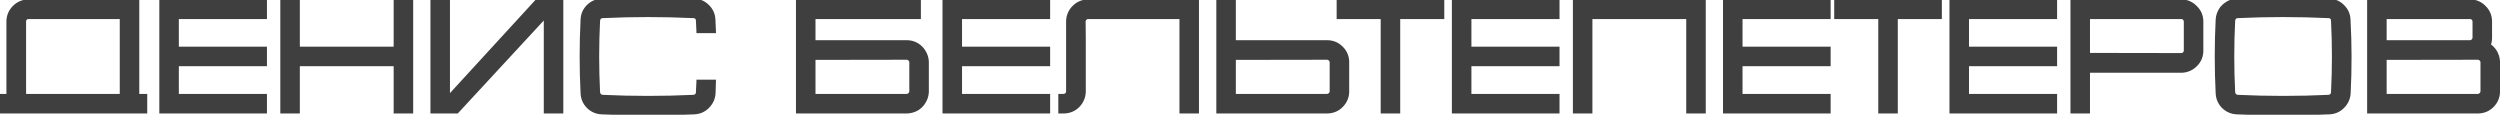
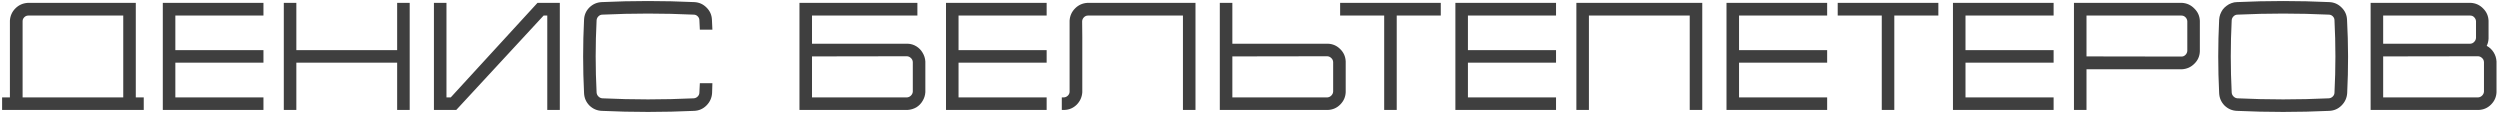
<svg xmlns="http://www.w3.org/2000/svg" width="523" height="24" viewBox="0 0 523 24" fill="none">
  <path d="M28.408 0.6V20.376H30.072V23H0.44V20.376H2.072V4.312C2.136 3.309 2.52 2.456 3.224 1.752C3.928 1.048 4.792 0.664 5.816 0.6H28.408ZM4.728 20.376H25.784V3.256H5.912C5.592 3.256 5.315 3.373 5.08 3.608C4.845 3.843 4.728 4.12 4.728 4.44V20.376ZM55.115 3.256H36.683V10.488H55.115V13.112H36.683V20.376H55.115V23H34.059V0.6H55.115V3.256ZM83.084 0.6H85.708V23H83.084V13.112H61.996V23H59.372V0.6H61.996V10.488H83.084V0.6ZM112.442 0.6H117.114V23H114.49V3.256H113.722L95.45 23H90.778V0.6H93.402V20.376H94.298L112.442 0.6ZM146.312 19.352C146.355 18.712 146.387 18.061 146.408 17.4H149.032C149.011 18.104 148.99 18.797 148.968 19.48C148.904 20.483 148.51 21.347 147.784 22.072C147.08 22.776 146.227 23.149 145.224 23.192C142.003 23.341 138.782 23.416 135.56 23.416C132.339 23.416 129.118 23.341 125.896 23.192C124.894 23.149 124.03 22.776 123.304 22.072C122.6 21.347 122.227 20.483 122.184 19.48C121.928 14.36 121.928 9.24 122.184 4.12C122.227 3.117 122.6 2.264 123.304 1.56C124.03 0.856 124.894 0.483 125.896 0.44C129.118 0.291 132.339 0.216 135.56 0.216C138.782 0.216 142.003 0.291 145.224 0.44C146.227 0.483 147.08 0.856 147.784 1.56C148.51 2.264 148.894 3.117 148.936 4.12C148.979 4.803 149.011 5.496 149.032 6.2H146.408C146.387 5.539 146.355 4.888 146.312 4.248C146.312 3.928 146.195 3.651 145.96 3.416C145.726 3.181 145.448 3.064 145.128 3.064C141.928 2.915 138.739 2.84 135.56 2.84C132.382 2.84 129.203 2.915 126.024 3.064C125.704 3.064 125.427 3.181 125.192 3.416C124.958 3.651 124.83 3.928 124.808 4.248C124.552 9.283 124.552 14.317 124.808 19.352C124.83 19.672 124.958 19.949 125.192 20.184C125.427 20.419 125.704 20.547 126.024 20.568C129.203 20.717 132.382 20.792 135.56 20.792C138.76 20.792 141.95 20.717 145.128 20.568C145.448 20.547 145.726 20.419 145.96 20.184C146.195 19.949 146.312 19.672 146.312 19.352ZM189.871 9.144C190.532 9.165 191.14 9.347 191.695 9.688C192.249 10.029 192.687 10.477 193.007 11.032C193.348 11.587 193.54 12.195 193.583 12.856V19.288C193.54 19.949 193.348 20.557 193.007 21.112C192.687 21.667 192.249 22.115 191.695 22.456C191.14 22.776 190.532 22.957 189.871 23H167.247V0.6H191.919V3.256H169.871V9.144H189.871ZM190.959 19.16V12.984C190.937 12.643 190.809 12.365 190.575 12.152C190.34 11.917 190.063 11.789 189.743 11.768L169.871 11.8V20.376H189.743C190.063 20.355 190.34 20.227 190.575 19.992C190.809 19.757 190.937 19.48 190.959 19.16ZM218.959 3.256H200.527V10.488H218.959V13.112H200.527V20.376H218.959V23H197.903V0.6H218.959V3.256ZM227.472 0.6H250.096V23H247.472V3.256H228.88H227.6C227.28 3.256 227.002 3.373 226.768 3.608C226.533 3.843 226.405 4.12 226.384 4.44L226.416 7.8V10.04V19.288C226.352 20.291 225.968 21.155 225.264 21.88C224.56 22.584 223.706 22.957 222.704 23H222.128V20.376H222.576C222.896 20.355 223.173 20.227 223.408 19.992C223.642 19.757 223.76 19.48 223.76 19.16V12.088V4.312C223.824 3.309 224.208 2.456 224.911 1.752C225.616 1.048 226.469 0.664 227.472 0.6ZM277.808 9.144C278.811 9.187 279.664 9.56 280.368 10.264C281.094 10.968 281.478 11.832 281.52 12.856V19.288C281.478 20.291 281.094 21.155 280.368 21.88C279.664 22.584 278.811 22.957 277.808 23H255.184V0.6H257.808V9.144H277.808ZM278.896 19.16V12.984C278.875 12.643 278.747 12.365 278.512 12.152C278.278 11.917 278 11.789 277.68 11.768L257.808 11.8V20.376H277.68C278 20.355 278.278 20.227 278.512 19.992C278.747 19.757 278.875 19.48 278.896 19.16ZM280.355 0.6H301.411V3.256H292.195V23H289.571V3.256H280.355V0.6ZM325.522 3.256H307.09V10.488H325.522V13.112H307.09V20.376H325.522V23H304.466V0.6H325.522V3.256ZM329.778 0.6H356.114V23H353.49V3.256H332.402V23H329.778V3.256V0.6ZM382.24 3.256H363.808V10.488H382.24V13.112H363.808V20.376H382.24V23H361.184V0.6H382.24V3.256ZM384.449 0.6H405.505V3.256H396.289V23H393.665V3.256H384.449V0.6ZM429.615 3.256H411.183V10.488H429.615V13.112H411.183V20.376H429.615V23H408.559V0.6H429.615V3.256ZM460.208 4.344V10.776C460.165 11.779 459.781 12.632 459.056 13.336C458.352 14.04 457.498 14.424 456.496 14.488H436.496V23H433.872V0.6H456.496C457.498 0.664 458.352 1.059 459.056 1.784C459.781 2.488 460.165 3.341 460.208 4.344ZM456.368 11.832C456.688 11.832 456.965 11.715 457.2 11.48C457.434 11.245 457.562 10.968 457.584 10.648V4.44C457.562 4.12 457.434 3.843 457.2 3.608C456.965 3.373 456.688 3.256 456.368 3.256H436.496V11.8L456.368 11.832ZM490.999 4.12C491.276 9.24 491.287 14.36 491.031 19.48C490.967 20.483 490.572 21.347 489.847 22.072C489.143 22.776 488.289 23.149 487.287 23.192C484.065 23.341 480.844 23.416 477.623 23.416C474.401 23.416 471.18 23.341 467.959 23.192C466.956 23.149 466.092 22.776 465.367 22.072C464.663 21.347 464.289 20.483 464.247 19.48C463.991 14.36 463.991 9.24 464.247 4.12C464.268 3.736 464.343 3.363 464.471 3C464.62 2.616 464.801 2.275 465.015 1.976C465.249 1.677 465.516 1.421 465.815 1.208C466.113 0.973 466.444 0.792 466.807 0.664C467.191 0.515 467.575 0.44 467.959 0.44C471.18 0.291 474.401 0.216 477.623 0.216C480.844 0.216 484.065 0.291 487.287 0.44C488.289 0.483 489.143 0.856 489.847 1.56C490.572 2.264 490.956 3.117 490.999 4.12ZM488.375 19.352C488.631 14.317 488.631 9.283 488.375 4.248C488.375 3.928 488.257 3.651 488.023 3.416C487.788 3.181 487.511 3.064 487.191 3.064C483.991 2.915 480.801 2.84 477.623 2.84C474.444 2.84 471.265 2.915 468.087 3.064C467.767 3.064 467.489 3.181 467.255 3.416C467.02 3.651 466.892 3.928 466.871 4.248C466.615 9.283 466.615 14.317 466.871 19.352C466.892 19.672 467.02 19.949 467.255 20.184C467.489 20.419 467.767 20.547 468.087 20.568C471.265 20.717 474.444 20.792 477.623 20.792C480.823 20.792 484.012 20.717 487.191 20.568C487.511 20.547 487.788 20.419 488.023 20.184C488.257 19.949 488.375 19.672 488.375 19.352ZM520.222 9.592C520.82 9.912 521.3 10.36 521.662 10.936C522.025 11.512 522.228 12.152 522.27 12.856V19.288C522.228 20.291 521.844 21.155 521.118 21.88C520.414 22.584 519.561 22.957 518.558 23H495.934V0.6H516.926C517.929 0.664 518.782 1.059 519.486 1.784C520.19 2.488 520.564 3.341 520.606 4.344V8.056C520.585 8.611 520.457 9.123 520.222 9.592ZM498.558 3.256V9.144H516.798C517.118 9.123 517.385 8.995 517.598 8.76C517.833 8.525 517.961 8.248 517.982 7.928V4.44C517.961 4.12 517.833 3.843 517.598 3.608C517.385 3.373 517.108 3.256 516.766 3.256H498.558ZM519.646 19.16V12.984C519.625 12.643 519.497 12.365 519.262 12.152C519.028 11.917 518.75 11.789 518.43 11.768L498.558 11.8V20.376H518.43C518.75 20.355 519.028 20.227 519.262 19.992C519.497 19.757 519.625 19.48 519.646 19.16Z" fill="#3F3F3F" />
-   <path d="M28.408 0.6H29.138V-0.13H28.408V0.6ZM28.408 20.376H27.678V21.106H28.408V20.376ZM30.072 20.376H30.802V19.646H30.072V20.376ZM30.072 23V23.73H30.802V23H30.072ZM0.44 23H-0.29V23.73H0.44V23ZM0.44 20.376V19.646H-0.29V20.376H0.44ZM2.072 20.376V21.106H2.802V20.376H2.072ZM2.072 4.312L1.343 4.265L1.342 4.289V4.312H2.072ZM3.224 1.752L2.708 1.236L2.708 1.236L3.224 1.752ZM5.816 0.6V-0.13H5.793L5.77 -0.129L5.816 0.6ZM4.728 20.376H3.998V21.106H4.728V20.376ZM25.784 20.376V21.106H26.514V20.376H25.784ZM25.784 3.256H26.514V2.526H25.784V3.256ZM5.08 3.608L5.596 4.124L5.596 4.124L5.08 3.608ZM27.678 0.6V20.376H29.138V0.6H27.678ZM28.408 21.106H30.072V19.646H28.408V21.106ZM29.342 20.376V23H30.802V20.376H29.342ZM30.072 22.27H0.44V23.73H30.072V22.27ZM1.17 23V20.376H-0.29V23H1.17ZM0.44 21.106H2.072V19.646H0.44V21.106ZM2.802 20.376V4.312H1.342V20.376H2.802ZM2.801 4.359C2.854 3.531 3.163 2.846 3.74 2.268L2.708 1.236C1.877 2.066 1.418 3.087 1.343 4.265L2.801 4.359ZM3.74 2.268C4.314 1.694 5.009 1.382 5.862 1.329L5.77 -0.129C4.575 -0.054 3.542 0.402 2.708 1.236L3.74 2.268ZM5.816 1.33H28.408V-0.13H5.816V1.33ZM4.728 21.106H25.784V19.646H4.728V21.106ZM26.514 20.376V3.256H25.054V20.376H26.514ZM25.784 2.526H5.912V3.986H25.784V2.526ZM5.912 2.526C5.39 2.526 4.93 2.726 4.564 3.092L5.596 4.124C5.7 4.021 5.794 3.986 5.912 3.986V2.526ZM4.564 3.092C4.198 3.458 3.998 3.918 3.998 4.44H5.458C5.458 4.322 5.493 4.228 5.596 4.124L4.564 3.092ZM3.998 4.44V20.376H5.458V4.44H3.998ZM55.115 3.256V3.986H55.846V3.256H55.115ZM36.683 3.256V2.526H35.953V3.256H36.683ZM36.683 10.488H35.953V11.218H36.683V10.488ZM55.115 10.488H55.846V9.758H55.115V10.488ZM55.115 13.112V13.842H55.846V13.112H55.115ZM36.683 13.112V12.382H35.953V13.112H36.683ZM36.683 20.376H35.953V21.106H36.683V20.376ZM55.115 20.376H55.846V19.646H55.115V20.376ZM55.115 23V23.73H55.846V23H55.115ZM34.059 23H33.329V23.73H34.059V23ZM34.059 0.6V-0.13H33.329V0.6H34.059ZM55.115 0.6H55.846V-0.13H55.115V0.6ZM55.115 2.526H36.683V3.986H55.115V2.526ZM35.953 3.256V10.488H37.414V3.256H35.953ZM36.683 11.218H55.115V9.758H36.683V11.218ZM54.385 10.488V13.112H55.846V10.488H54.385ZM55.115 12.382H36.683V13.842H55.115V12.382ZM35.953 13.112V20.376H37.414V13.112H35.953ZM36.683 21.106H55.115V19.646H36.683V21.106ZM54.385 20.376V23H55.846V20.376H54.385ZM55.115 22.27H34.059V23.73H55.115V22.27ZM34.79 23V0.6H33.329V23H34.79ZM34.059 1.33H55.115V-0.13H34.059V1.33ZM54.385 0.6V3.256H55.846V0.6H54.385ZM83.084 0.6V-0.13H82.353V0.6H83.084ZM85.708 0.6H86.438V-0.13H85.708V0.6ZM85.708 23V23.73H86.438V23H85.708ZM83.084 23H82.353V23.73H83.084V23ZM83.084 13.112H83.814V12.382H83.084V13.112ZM61.996 13.112V12.382H61.265V13.112H61.996ZM61.996 23V23.73H62.726V23H61.996ZM59.372 23H58.641V23.73H59.372V23ZM59.372 0.6V-0.13H58.641V0.6H59.372ZM61.996 0.6H62.726V-0.13H61.996V0.6ZM61.996 10.488H61.265V11.218H61.996V10.488ZM83.084 10.488V11.218H83.814V10.488H83.084ZM83.084 1.33H85.708V-0.13H83.084V1.33ZM84.977 0.6V23H86.438V0.6H84.977ZM85.708 22.27H83.084V23.73H85.708V22.27ZM83.814 23V13.112H82.353V23H83.814ZM83.084 12.382H61.996V13.842H83.084V12.382ZM61.265 13.112V23H62.726V13.112H61.265ZM61.996 22.27H59.372V23.73H61.996V22.27ZM60.102 23V0.6H58.641V23H60.102ZM59.372 1.33H61.996V-0.13H59.372V1.33ZM61.265 0.6V10.488H62.726V0.6H61.265ZM61.996 11.218H83.084V9.758H61.996V11.218ZM83.814 10.488V0.6H82.353V10.488H83.814ZM112.442 0.6V-0.13H112.121L111.904 0.106L112.442 0.6ZM117.114 0.6H117.844V-0.13H117.114V0.6ZM117.114 23V23.73H117.844V23H117.114ZM114.49 23H113.76V23.73H114.49V23ZM114.49 3.256H115.22V2.526H114.49V3.256ZM113.722 3.256V2.526H113.403L113.186 2.76L113.722 3.256ZM95.45 23V23.73H95.769L95.986 23.496L95.45 23ZM90.778 23H90.048V23.73H90.778V23ZM90.778 0.6V-0.13H90.048V0.6H90.778ZM93.402 0.6H94.132V-0.13H93.402V0.6ZM93.402 20.376H92.672V21.106H93.402V20.376ZM94.298 20.376V21.106H94.619L94.836 20.87L94.298 20.376ZM112.442 1.33H117.114V-0.13H112.442V1.33ZM116.384 0.6V23H117.844V0.6H116.384ZM117.114 22.27H114.49V23.73H117.114V22.27ZM115.22 23V3.256H113.76V23H115.22ZM114.49 2.526H113.722V3.986H114.49V2.526ZM113.186 2.76L94.914 22.504L95.986 23.496L114.258 3.752L113.186 2.76ZM95.45 22.27H90.778V23.73H95.45V22.27ZM91.508 23V0.6H90.048V23H91.508ZM90.778 1.33H93.402V-0.13H90.778V1.33ZM92.672 0.6V20.376H94.132V0.6H92.672ZM93.402 21.106H94.298V19.646H93.402V21.106ZM94.836 20.87L112.98 1.094L111.904 0.106L93.76 19.882L94.836 20.87ZM146.312 19.352L145.584 19.303L145.582 19.328V19.352H146.312ZM146.408 17.4V16.67H145.701L145.678 17.377L146.408 17.4ZM149.032 17.4L149.762 17.422L149.785 16.67H149.032V17.4ZM148.968 19.48L149.697 19.526L149.698 19.515L149.698 19.503L148.968 19.48ZM147.784 22.072L148.301 22.588L148.301 22.588L147.784 22.072ZM145.224 23.192L145.193 22.462L145.19 22.462L145.224 23.192ZM125.896 23.192L125.93 22.462L125.927 22.462L125.896 23.192ZM123.304 22.072L122.78 22.581L122.788 22.588L122.796 22.596L123.304 22.072ZM122.184 19.48L122.914 19.449L122.914 19.444L122.184 19.48ZM122.184 4.12L122.914 4.156L122.914 4.151L122.184 4.12ZM123.304 1.56L122.796 1.036L122.788 1.044L123.304 1.56ZM125.896 0.44L125.927 1.17L125.93 1.17L125.896 0.44ZM145.224 0.44L145.19 1.17L145.193 1.17L145.224 0.44ZM147.784 1.56L147.268 2.076L147.276 2.084L147.784 1.56ZM148.936 4.12L148.207 4.151L148.207 4.158L148.207 4.166L148.936 4.12ZM149.032 6.2V6.93H149.785L149.762 6.178L149.032 6.2ZM146.408 6.2L145.678 6.224L145.701 6.93H146.408V6.2ZM146.312 4.248H145.582V4.272L145.584 4.297L146.312 4.248ZM145.128 3.064L145.094 3.794L145.111 3.794H145.128V3.064ZM126.024 3.064V3.794H126.041L126.059 3.794L126.024 3.064ZM125.192 3.416L124.676 2.9L124.676 2.9L125.192 3.416ZM124.808 4.248L124.079 4.199L124.079 4.211L124.808 4.248ZM124.808 19.352L124.079 19.389L124.08 19.401L124.808 19.352ZM126.024 20.568L125.976 21.297L125.983 21.297L125.99 21.298L126.024 20.568ZM145.128 20.568L145.163 21.298L145.17 21.297L145.177 21.297L145.128 20.568ZM145.96 20.184L145.444 19.668L145.444 19.668L145.96 20.184ZM147.041 19.401C147.084 18.752 147.117 18.093 147.138 17.424L145.678 17.377C145.657 18.03 145.626 18.672 145.584 19.303L147.041 19.401ZM146.408 18.13H149.032V16.67H146.408V18.13ZM148.302 17.378C148.281 18.082 148.26 18.775 148.238 19.457L149.698 19.503C149.72 18.82 149.741 18.126 149.762 17.422L148.302 17.378ZM148.239 19.433C148.187 20.255 147.87 20.953 147.268 21.556L148.301 22.588C149.149 21.74 149.622 20.71 149.697 19.526L148.239 19.433ZM147.268 21.556C146.694 22.129 146.015 22.427 145.193 22.462L145.255 23.922C146.439 23.871 147.466 23.423 148.301 22.588L147.268 21.556ZM145.19 22.462C141.98 22.611 138.77 22.686 135.56 22.686V24.146C138.793 24.146 142.025 24.071 145.258 23.922L145.19 22.462ZM135.56 22.686C132.35 22.686 129.14 22.611 125.93 22.462L125.862 23.922C129.095 24.071 132.328 24.146 135.56 24.146V22.686ZM125.927 22.462C125.105 22.427 124.411 22.128 123.813 21.548L122.796 22.596C123.648 23.424 124.682 23.871 125.865 23.922L125.927 22.462ZM123.828 21.563C123.248 20.966 122.949 20.271 122.914 19.449L121.455 19.511C121.505 20.694 121.952 21.728 122.78 22.581L123.828 21.563ZM122.914 19.444C122.659 14.348 122.659 9.252 122.914 4.156L121.455 4.084C121.198 9.228 121.198 14.372 121.455 19.517L122.914 19.444ZM122.914 4.151C122.949 3.33 123.247 2.65 123.821 2.076L122.788 1.044C121.953 1.878 121.505 2.905 121.455 4.089L122.914 4.151ZM123.813 2.084C124.411 1.504 125.105 1.205 125.927 1.17L125.865 -0.29C124.682 -0.239 123.648 0.208 122.796 1.036L123.813 2.084ZM125.93 1.17C129.14 1.021 132.35 0.946 135.56 0.946V-0.514C132.328 -0.514 129.095 -0.439 125.862 -0.29L125.93 1.17ZM135.56 0.946C138.77 0.946 141.98 1.021 145.19 1.17L145.258 -0.29C142.025 -0.439 138.793 -0.514 135.56 -0.514V0.946ZM145.193 1.17C146.015 1.205 146.694 1.503 147.268 2.076L148.301 1.044C147.466 0.209 146.439 -0.239 145.255 -0.29L145.193 1.17ZM147.276 2.084C147.868 2.659 148.172 3.336 148.207 4.151L149.666 4.089C149.615 2.898 149.151 1.869 148.293 1.036L147.276 2.084ZM148.207 4.166C148.249 4.84 148.281 5.526 148.302 6.222L149.762 6.178C149.741 5.466 149.708 4.765 149.665 4.074L148.207 4.166ZM149.032 5.47H146.408V6.93H149.032V5.47ZM147.138 6.176C147.117 5.507 147.084 4.848 147.041 4.199L145.584 4.297C145.626 4.928 145.657 5.57 145.678 6.224L147.138 6.176ZM147.043 4.248C147.043 3.726 146.843 3.266 146.477 2.9L145.444 3.932C145.547 4.036 145.582 4.13 145.582 4.248H147.043ZM146.477 2.9C146.111 2.534 145.65 2.334 145.128 2.334V3.794C145.247 3.794 145.34 3.829 145.444 3.932L146.477 2.9ZM145.162 2.334C141.951 2.185 138.75 2.11 135.56 2.11V3.57C138.727 3.57 141.905 3.645 145.094 3.794L145.162 2.334ZM135.56 2.11C132.37 2.11 129.18 2.185 125.99 2.334L126.059 3.794C129.226 3.645 132.393 3.57 135.56 3.57V2.11ZM126.024 2.334C125.503 2.334 125.042 2.534 124.676 2.9L125.709 3.932C125.812 3.829 125.906 3.794 126.024 3.794V2.334ZM124.676 2.9C124.321 3.255 124.113 3.696 124.08 4.199L125.537 4.297C125.546 4.16 125.594 4.047 125.709 3.932L124.676 2.9ZM124.079 4.211C123.822 9.27 123.822 14.33 124.079 19.389L125.538 19.315C125.283 14.305 125.283 9.295 125.538 4.285L124.079 4.211ZM124.08 19.401C124.113 19.904 124.321 20.346 124.676 20.7L125.709 19.668C125.594 19.553 125.546 19.44 125.537 19.303L124.08 19.401ZM124.676 20.7C125.031 21.055 125.473 21.263 125.976 21.297L126.073 19.839C125.936 19.83 125.823 19.782 125.709 19.668L124.676 20.7ZM125.99 21.298C129.18 21.447 132.37 21.522 135.56 21.522V20.062C132.393 20.062 129.226 19.987 126.059 19.838L125.99 21.298ZM135.56 21.522C138.772 21.522 141.972 21.447 145.163 21.298L145.094 19.838C141.927 19.987 138.749 20.062 135.56 20.062V21.522ZM145.177 21.297C145.68 21.263 146.122 21.055 146.477 20.7L145.444 19.668C145.329 19.782 145.217 19.83 145.08 19.839L145.177 21.297ZM146.477 20.7C146.843 20.334 147.043 19.874 147.043 19.352H145.582C145.582 19.47 145.547 19.564 145.444 19.668L146.477 20.7ZM189.871 9.144L189.894 8.414L189.883 8.414H189.871V9.144ZM191.695 9.688L192.078 9.066L192.078 9.066L191.695 9.688ZM193.007 11.032L192.374 11.397L192.379 11.406L192.385 11.415L193.007 11.032ZM193.583 12.856H194.313V12.832L194.312 12.809L193.583 12.856ZM193.583 19.288L194.312 19.335L194.313 19.311V19.288H193.583ZM193.007 21.112L192.385 20.729L192.379 20.738L192.374 20.747L193.007 21.112ZM191.695 22.456L192.06 23.089L192.069 23.084L192.078 23.078L191.695 22.456ZM189.871 23V23.73H189.894L189.918 23.729L189.871 23ZM167.247 23H166.516V23.73H167.247V23ZM167.247 0.6V-0.13H166.516V0.6H167.247ZM191.919 0.6H192.649V-0.13H191.919V0.6ZM191.919 3.256V3.986H192.649V3.256H191.919ZM169.871 3.256V2.526H169.14V3.256H169.871ZM169.871 9.144H169.14V9.874H169.871V9.144ZM190.959 19.16L191.688 19.209L191.689 19.184V19.16H190.959ZM190.959 12.984H191.689V12.961L191.688 12.938L190.959 12.984ZM190.575 12.152L190.058 12.668L190.071 12.681L190.083 12.692L190.575 12.152ZM189.743 11.768L189.791 11.039L189.766 11.038L189.742 11.038L189.743 11.768ZM169.871 11.8L169.87 11.07L169.14 11.071V11.8H169.871ZM169.871 20.376H169.14V21.106H169.871V20.376ZM189.743 20.376V21.106H189.767L189.791 21.105L189.743 20.376ZM190.575 19.992L190.058 19.476L190.058 19.476L190.575 19.992ZM189.847 9.874C190.384 9.891 190.867 10.036 191.312 10.31L192.078 9.066C191.413 8.657 190.681 8.439 189.894 8.414L189.847 9.874ZM191.312 10.31C191.765 10.589 192.116 10.949 192.374 11.397L193.639 10.667C193.258 10.005 192.734 9.47 192.078 9.066L191.312 10.31ZM192.385 11.415C192.662 11.866 192.819 12.358 192.854 12.903L194.312 12.809C194.261 12.031 194.034 11.307 193.629 10.649L192.385 11.415ZM192.852 12.856V19.288H194.313V12.856H192.852ZM192.854 19.241C192.819 19.785 192.662 20.278 192.385 20.729L193.629 21.495C194.034 20.837 194.261 20.113 194.312 19.335L192.854 19.241ZM192.374 20.747C192.116 21.195 191.765 21.555 191.312 21.834L192.078 23.078C192.734 22.674 193.258 22.139 193.639 21.477L192.374 20.747ZM191.33 21.823C190.876 22.085 190.377 22.235 189.824 22.271L189.918 23.729C190.687 23.679 191.404 23.467 192.06 23.089L191.33 21.823ZM189.871 22.27H167.247V23.73H189.871V22.27ZM167.977 23V0.6H166.516V23H167.977ZM167.247 1.33H191.919V-0.13H167.247V1.33ZM191.188 0.6V3.256H192.649V0.6H191.188ZM191.919 2.526H169.871V3.986H191.919V2.526ZM169.14 3.256V9.144H170.601V3.256H169.14ZM169.871 9.874H189.871V8.414H169.871V9.874ZM191.689 19.16V12.984H190.228V19.16H191.689ZM191.688 12.938C191.656 12.424 191.453 11.963 191.066 11.612L190.083 12.692C190.166 12.767 190.219 12.861 190.23 13.03L191.688 12.938ZM191.091 11.636C190.736 11.281 190.294 11.073 189.791 11.039L189.694 12.497C189.831 12.506 189.944 12.554 190.058 12.668L191.091 11.636ZM189.742 11.038L169.87 11.07L169.872 12.53L189.744 12.498L189.742 11.038ZM169.14 11.8V20.376H170.601V11.8H169.14ZM169.871 21.106H189.743V19.646H169.871V21.106ZM189.791 21.105C190.294 21.071 190.736 20.863 191.091 20.508L190.058 19.476C189.944 19.59 189.831 19.638 189.694 19.647L189.791 21.105ZM191.091 20.508C191.446 20.154 191.654 19.712 191.688 19.209L190.23 19.111C190.221 19.248 190.173 19.361 190.058 19.476L191.091 20.508ZM218.959 3.256V3.986H219.689V3.256H218.959ZM200.527 3.256V2.526H199.797V3.256H200.527ZM200.527 10.488H199.797V11.218H200.527V10.488ZM218.959 10.488H219.689V9.758H218.959V10.488ZM218.959 13.112V13.842H219.689V13.112H218.959ZM200.527 13.112V12.382H199.797V13.112H200.527ZM200.527 20.376H199.797V21.106H200.527V20.376ZM218.959 20.376H219.689V19.646H218.959V20.376ZM218.959 23V23.73H219.689V23H218.959ZM197.903 23H197.173V23.73H197.903V23ZM197.903 0.6V-0.13H197.173V0.6H197.903ZM218.959 0.6H219.689V-0.13H218.959V0.6ZM218.959 2.526H200.527V3.986H218.959V2.526ZM199.797 3.256V10.488H201.257V3.256H199.797ZM200.527 11.218H218.959V9.758H200.527V11.218ZM218.229 10.488V13.112H219.689V10.488H218.229ZM218.959 12.382H200.527V13.842H218.959V12.382ZM199.797 13.112V20.376H201.257V13.112H199.797ZM200.527 21.106H218.959V19.646H200.527V21.106ZM218.229 20.376V23H219.689V20.376H218.229ZM218.959 22.27H197.903V23.73H218.959V22.27ZM198.633 23V0.6H197.173V23H198.633ZM197.903 1.33H218.959V-0.13H197.903V1.33ZM218.229 0.6V3.256H219.689V0.6H218.229ZM227.472 0.6V-0.13H227.448L227.425 -0.129L227.472 0.6ZM250.096 0.6H250.826V-0.13H250.096V0.6ZM250.096 23V23.73H250.826V23H250.096ZM247.472 23H246.741V23.73H247.472V23ZM247.472 3.256H248.202V2.526H247.472V3.256ZM226.768 3.608L227.284 4.124L227.284 4.124L226.768 3.608ZM226.384 4.44L225.655 4.391L225.653 4.419L225.653 4.447L226.384 4.44ZM226.416 7.8L227.146 7.8L227.146 7.793L226.416 7.8ZM226.416 19.288L227.144 19.334L227.146 19.311V19.288H226.416ZM225.264 21.88L225.78 22.396L225.788 22.389L225.264 21.88ZM222.704 23V23.73H222.719L222.735 23.73L222.704 23ZM222.128 23H221.397V23.73H222.128V23ZM222.128 20.376V19.646H221.397V20.376H222.128ZM222.576 20.376V21.106H222.6L222.624 21.105L222.576 20.376ZM223.76 4.312L223.031 4.265L223.029 4.289V4.312H223.76ZM224.911 1.752L224.395 1.236L224.395 1.236L224.911 1.752ZM227.472 1.33H250.096V-0.13H227.472V1.33ZM249.365 0.6V23H250.826V0.6H249.365ZM250.096 22.27H247.472V23.73H250.096V22.27ZM248.202 23V3.256H246.741V23H248.202ZM247.472 2.526H228.88V3.986H247.472V2.526ZM228.88 2.526H227.6V3.986H228.88V2.526ZM227.6 2.526C227.078 2.526 226.617 2.726 226.251 3.092L227.284 4.124C227.387 4.021 227.481 3.986 227.6 3.986V2.526ZM226.251 3.092C225.896 3.447 225.688 3.888 225.655 4.391L227.112 4.489C227.121 4.352 227.17 4.239 227.284 4.124L226.251 3.092ZM225.653 4.447L225.685 7.807L227.146 7.793L227.114 4.433L225.653 4.447ZM225.685 7.8V10.04H227.146V7.8H225.685ZM225.685 10.04V19.288H227.146V10.04H225.685ZM225.687 19.241C225.634 20.07 225.323 20.77 224.739 21.371L225.788 22.389C226.612 21.539 227.069 20.512 227.144 19.334L225.687 19.241ZM224.747 21.364C224.174 21.937 223.494 22.235 222.672 22.27L222.735 23.73C223.918 23.679 224.945 23.231 225.78 22.396L224.747 21.364ZM222.704 22.27H222.128V23.73H222.704V22.27ZM222.858 23V20.376H221.397V23H222.858ZM222.128 21.106H222.576V19.646H222.128V21.106ZM222.624 21.105C223.127 21.071 223.569 20.863 223.924 20.508L222.891 19.476C222.777 19.59 222.664 19.638 222.527 19.647L222.624 21.105ZM223.924 20.508C224.29 20.142 224.49 19.682 224.49 19.16H223.029C223.029 19.278 222.994 19.372 222.891 19.476L223.924 20.508ZM224.49 19.16V12.088H223.029V19.16H224.49ZM224.49 12.088V4.312H223.029V12.088H224.49ZM224.488 4.359C224.541 3.531 224.851 2.846 225.428 2.268L224.395 1.236C223.564 2.066 223.106 3.087 223.031 4.265L224.488 4.359ZM225.428 2.268C226.005 1.691 226.691 1.382 227.518 1.329L227.425 -0.129C226.247 -0.054 225.226 0.405 224.395 1.236L225.428 2.268ZM277.808 9.144L277.839 8.414L277.824 8.414H277.808V9.144ZM280.368 10.264L279.852 10.78L279.86 10.788L280.368 10.264ZM281.52 12.856H282.251V12.841L282.25 12.826L281.52 12.856ZM281.52 19.288L282.25 19.319L282.251 19.303V19.288H281.52ZM280.368 21.88L280.885 22.396L280.885 22.396L280.368 21.88ZM277.808 23V23.73H277.824L277.839 23.73L277.808 23ZM255.184 23H254.454V23.73H255.184V23ZM255.184 0.6V-0.13H254.454V0.6H255.184ZM257.808 0.6H258.539V-0.13H257.808V0.6ZM257.808 9.144H257.078V9.874H257.808V9.144ZM278.896 19.16L279.625 19.209L279.627 19.184V19.16H278.896ZM278.896 12.984H279.627V12.961L279.625 12.938L278.896 12.984ZM278.512 12.152L277.996 12.668L278.008 12.681L278.021 12.692L278.512 12.152ZM277.68 11.768L277.729 11.039L277.704 11.038L277.679 11.038L277.68 11.768ZM257.808 11.8L257.807 11.07L257.078 11.071V11.8H257.808ZM257.808 20.376H257.078V21.106H257.808V20.376ZM277.68 20.376V21.106H277.705L277.729 21.105L277.68 20.376ZM278.512 19.992L277.996 19.476L277.996 19.476L278.512 19.992ZM277.777 9.874C278.599 9.909 279.278 10.207 279.852 10.78L280.885 9.748C280.05 8.913 279.023 8.465 277.839 8.414L277.777 9.874ZM279.86 10.788C280.449 11.36 280.756 12.046 280.791 12.886L282.25 12.826C282.2 11.618 281.738 10.576 280.877 9.74L279.86 10.788ZM280.79 12.856V19.288H282.251V12.856H280.79ZM280.791 19.257C280.756 20.072 280.451 20.764 279.852 21.364L280.885 22.396C281.736 21.545 282.199 20.509 282.25 19.319L280.791 19.257ZM279.852 21.364C279.278 21.937 278.599 22.235 277.777 22.27L277.839 23.73C279.023 23.679 280.05 23.231 280.885 22.396L279.852 21.364ZM277.808 22.27H255.184V23.73H277.808V22.27ZM255.915 23V0.6H254.454V23H255.915ZM255.184 1.33H257.808V-0.13H255.184V1.33ZM257.078 0.6V9.144H258.539V0.6H257.078ZM257.808 9.874H277.808V8.414H257.808V9.874ZM279.627 19.16V12.984H278.166V19.16H279.627ZM279.625 12.938C279.593 12.424 279.39 11.963 279.004 11.612L278.021 12.692C278.103 12.767 278.157 12.861 278.167 13.03L279.625 12.938ZM279.029 11.636C278.674 11.281 278.232 11.073 277.729 11.039L277.632 12.497C277.769 12.506 277.881 12.554 277.996 12.668L279.029 11.636ZM277.679 11.038L257.807 11.07L257.809 12.53L277.681 12.498L277.679 11.038ZM257.078 11.8V20.376H258.539V11.8H257.078ZM257.808 21.106H277.68V19.646H257.808V21.106ZM277.729 21.105C278.232 21.071 278.674 20.863 279.029 20.508L277.996 19.476C277.881 19.59 277.769 19.638 277.632 19.647L277.729 21.105ZM279.029 20.508C279.384 20.154 279.591 19.712 279.625 19.209L278.168 19.111C278.158 19.248 278.11 19.361 277.996 19.476L279.029 20.508ZM280.355 0.6V-0.13H279.625V0.6H280.355ZM301.411 0.6H302.141V-0.13H301.411V0.6ZM301.411 3.256V3.986H302.141V3.256H301.411ZM292.195 3.256V2.526H291.465V3.256H292.195ZM292.195 23V23.73H292.925V23H292.195ZM289.571 23H288.841V23.73H289.571V23ZM289.571 3.256H290.301V2.526H289.571V3.256ZM280.355 3.256H279.625V3.986H280.355V3.256ZM280.355 1.33H301.411V-0.13H280.355V1.33ZM300.681 0.6V3.256H302.141V0.6H300.681ZM301.411 2.526H292.195V3.986H301.411V2.526ZM291.465 3.256V23H292.925V3.256H291.465ZM292.195 22.27H289.571V23.73H292.195V22.27ZM290.301 23V3.256H288.841V23H290.301ZM289.571 2.526H280.355V3.986H289.571V2.526ZM281.085 3.256V0.6H279.625V3.256H281.085ZM325.522 3.256V3.986H326.252V3.256H325.522ZM307.09 3.256V2.526H306.359V3.256H307.09ZM307.09 10.488H306.359V11.218H307.09V10.488ZM325.522 10.488H326.252V9.758H325.522V10.488ZM325.522 13.112V13.842H326.252V13.112H325.522ZM307.09 13.112V12.382H306.359V13.112H307.09ZM307.09 20.376H306.359V21.106H307.09V20.376ZM325.522 20.376H326.252V19.646H325.522V20.376ZM325.522 23V23.73H326.252V23H325.522ZM304.466 23H303.735V23.73H304.466V23ZM304.466 0.6V-0.13H303.735V0.6H304.466ZM325.522 0.6H326.252V-0.13H325.522V0.6ZM325.522 2.526H307.09V3.986H325.522V2.526ZM306.359 3.256V10.488H307.82V3.256H306.359ZM307.09 11.218H325.522V9.758H307.09V11.218ZM324.791 10.488V13.112H326.252V10.488H324.791ZM325.522 12.382H307.09V13.842H325.522V12.382ZM306.359 13.112V20.376H307.82V13.112H306.359ZM307.09 21.106H325.522V19.646H307.09V21.106ZM324.791 20.376V23H326.252V20.376H324.791ZM325.522 22.27H304.466V23.73H325.522V22.27ZM305.196 23V0.6H303.735V23H305.196ZM304.466 1.33H325.522V-0.13H304.466V1.33ZM324.791 0.6V3.256H326.252V0.6H324.791ZM329.778 0.6V-0.13H329.048V0.6H329.778ZM356.114 0.6H356.844V-0.13H356.114V0.6ZM356.114 23V23.73H356.844V23H356.114ZM353.49 23H352.76V23.73H353.49V23ZM353.49 3.256H354.22V2.526H353.49V3.256ZM332.402 3.256V2.526H331.672V3.256H332.402ZM332.402 23V23.73H333.132V23H332.402ZM329.778 23H329.048V23.73H329.778V23ZM329.778 1.33H356.114V-0.13H329.778V1.33ZM355.384 0.6V23H356.844V0.6H355.384ZM356.114 22.27H353.49V23.73H356.114V22.27ZM354.22 23V3.256H352.76V23H354.22ZM353.49 2.526H332.402V3.986H353.49V2.526ZM331.672 3.256V23H333.132V3.256H331.672ZM332.402 22.27H329.778V23.73H332.402V22.27ZM330.508 23V3.256H329.048V23H330.508ZM330.508 3.256V0.6H329.048V3.256H330.508ZM382.24 3.256V3.986H382.971V3.256H382.24ZM363.808 3.256V2.526H363.078V3.256H363.808ZM363.808 10.488H363.078V11.218H363.808V10.488ZM382.24 10.488H382.971V9.758H382.24V10.488ZM382.24 13.112V13.842H382.971V13.112H382.24ZM363.808 13.112V12.382H363.078V13.112H363.808ZM363.808 20.376H363.078V21.106H363.808V20.376ZM382.24 20.376H382.971V19.646H382.24V20.376ZM382.24 23V23.73H382.971V23H382.24ZM361.184 23H360.454V23.73H361.184V23ZM361.184 0.6V-0.13H360.454V0.6H361.184ZM382.24 0.6H382.971V-0.13H382.24V0.6ZM382.24 2.526H363.808V3.986H382.24V2.526ZM363.078 3.256V10.488H364.539V3.256H363.078ZM363.808 11.218H382.24V9.758H363.808V11.218ZM381.51 10.488V13.112H382.971V10.488H381.51ZM382.24 12.382H363.808V13.842H382.24V12.382ZM363.078 13.112V20.376H364.539V13.112H363.078ZM363.808 21.106H382.24V19.646H363.808V21.106ZM381.51 20.376V23H382.971V20.376H381.51ZM382.24 22.27H361.184V23.73H382.24V22.27ZM361.915 23V0.6H360.454V23H361.915ZM361.184 1.33H382.24V-0.13H361.184V1.33ZM381.51 0.6V3.256H382.971V0.6H381.51ZM384.449 0.6V-0.13H383.718V0.6H384.449ZM405.505 0.6H406.235V-0.13H405.505V0.6ZM405.505 3.256V3.986H406.235V3.256H405.505ZM396.289 3.256V2.526H395.558V3.256H396.289ZM396.289 23V23.73H397.019V23H396.289ZM393.665 23H392.934V23.73H393.665V23ZM393.665 3.256H394.395V2.526H393.665V3.256ZM384.449 3.256H383.718V3.986H384.449V3.256ZM384.449 1.33H405.505V-0.13H384.449V1.33ZM404.774 0.6V3.256H406.235V0.6H404.774ZM405.505 2.526H396.289V3.986H405.505V2.526ZM395.558 3.256V23H397.019V3.256H395.558ZM396.289 22.27H393.665V23.73H396.289V22.27ZM394.395 23V3.256H392.934V23H394.395ZM393.665 2.526H384.449V3.986H393.665V2.526ZM385.179 3.256V0.6H383.718V3.256H385.179ZM429.615 3.256V3.986H430.346V3.256H429.615ZM411.183 3.256V2.526H410.453V3.256H411.183ZM411.183 10.488H410.453V11.218H411.183V10.488ZM429.615 10.488H430.346V9.758H429.615V10.488ZM429.615 13.112V13.842H430.346V13.112H429.615ZM411.183 13.112V12.382H410.453V13.112H411.183ZM411.183 20.376H410.453V21.106H411.183V20.376ZM429.615 20.376H430.346V19.646H429.615V20.376ZM429.615 23V23.73H430.346V23H429.615ZM408.559 23H407.829V23.73H408.559V23ZM408.559 0.6V-0.13H407.829V0.6H408.559ZM429.615 0.6H430.346V-0.13H429.615V0.6ZM429.615 2.526H411.183V3.986H429.615V2.526ZM410.453 3.256V10.488H411.914V3.256H410.453ZM411.183 11.218H429.615V9.758H411.183V11.218ZM428.885 10.488V13.112H430.346V10.488H428.885ZM429.615 12.382H411.183V13.842H429.615V12.382ZM410.453 13.112V20.376H411.914V13.112H410.453ZM411.183 21.106H429.615V19.646H411.183V21.106ZM428.885 20.376V23H430.346V20.376H428.885ZM429.615 22.27H408.559V23.73H429.615V22.27ZM409.29 23V0.6H407.829V23H409.29ZM408.559 1.33H429.615V-0.13H408.559V1.33ZM428.885 0.6V3.256H430.346V0.6H428.885ZM460.208 4.344H460.938V4.328L460.937 4.313L460.208 4.344ZM460.208 10.776L460.937 10.807L460.938 10.791V10.776H460.208ZM459.056 13.336L458.547 12.812L458.539 12.82L459.056 13.336ZM456.496 14.488V15.218H456.519L456.542 15.217L456.496 14.488ZM436.496 14.488V13.758H435.765V14.488H436.496ZM436.496 23V23.73H437.226V23H436.496ZM433.872 23H433.141V23.73H433.872V23ZM433.872 0.6V-0.13H433.141V0.6H433.872ZM456.496 0.6L456.542 -0.129L456.519 -0.13H456.496V0.6ZM459.056 1.784L458.532 2.293L458.539 2.3L458.547 2.308L459.056 1.784ZM456.368 11.832L456.367 12.562H456.368V11.832ZM457.2 11.48L456.683 10.964L456.683 10.964L457.2 11.48ZM457.584 10.648L458.313 10.697L458.314 10.672V10.648H457.584ZM457.584 4.44H458.314V4.416L458.313 4.391L457.584 4.44ZM457.2 3.608L456.683 4.124L456.683 4.124L457.2 3.608ZM436.496 3.256V2.526H435.765V3.256H436.496ZM436.496 11.8H435.765V12.529L436.495 12.53L436.496 11.8ZM459.477 4.344V10.776H460.938V4.344H459.477ZM459.478 10.745C459.443 11.56 459.139 12.237 458.547 12.812L459.564 13.86C460.423 13.027 460.887 11.998 460.937 10.807L459.478 10.745ZM458.539 12.82C457.962 13.397 457.276 13.706 456.449 13.759L456.542 15.217C457.72 15.142 458.741 14.683 459.572 13.852L458.539 12.82ZM456.496 13.758H436.496V15.218H456.496V13.758ZM435.765 14.488V23H437.226V14.488H435.765ZM436.496 22.27H433.872V23.73H436.496V22.27ZM434.602 23V0.6H433.141V23H434.602ZM433.872 1.33H456.496V-0.13H433.872V1.33ZM456.449 1.329C457.27 1.381 457.953 1.697 458.532 2.293L459.58 1.275C458.75 0.421 457.727 -0.053 456.542 -0.129L456.449 1.329ZM458.547 2.308C459.139 2.883 459.443 3.56 459.478 4.375L460.937 4.313C460.887 3.122 460.423 2.093 459.564 1.26L458.547 2.308ZM456.368 12.562C456.889 12.562 457.35 12.362 457.716 11.996L456.683 10.964C456.58 11.067 456.486 11.102 456.368 11.102V12.562ZM457.716 11.996C458.071 11.642 458.279 11.2 458.313 10.697L456.855 10.599C456.846 10.736 456.798 10.849 456.683 10.964L457.716 11.996ZM458.314 10.648V4.44H456.853V10.648H458.314ZM458.313 4.391C458.279 3.888 458.071 3.447 457.716 3.092L456.683 4.124C456.798 4.239 456.846 4.352 456.855 4.489L458.313 4.391ZM457.716 3.092C457.35 2.726 456.889 2.526 456.368 2.526V3.986C456.486 3.986 456.58 4.021 456.683 4.124L457.716 3.092ZM456.368 2.526H436.496V3.986H456.368V2.526ZM435.765 3.256V11.8H437.226V3.256H435.765ZM436.495 12.53L456.367 12.562L456.369 11.102L436.497 11.07L436.495 12.53ZM490.999 4.12L490.269 4.151L490.269 4.16L490.999 4.12ZM491.031 19.48L491.76 19.526L491.76 19.517L491.031 19.48ZM489.847 22.072L490.363 22.588L490.363 22.588L489.847 22.072ZM487.287 23.192L487.256 22.462L487.253 22.462L487.287 23.192ZM467.959 23.192L467.993 22.462L467.99 22.462L467.959 23.192ZM465.367 22.072L464.843 22.581L464.85 22.588L464.858 22.596L465.367 22.072ZM464.247 19.48L464.976 19.449L464.976 19.444L464.247 19.48ZM464.247 4.12L463.517 4.079L463.517 4.084L464.247 4.12ZM464.471 3L463.79 2.735L463.786 2.746L463.782 2.757L464.471 3ZM465.015 1.976L464.44 1.525L464.43 1.538L464.42 1.551L465.015 1.976ZM465.815 1.208L466.239 1.802L466.253 1.793L466.266 1.782L465.815 1.208ZM466.807 0.664L467.05 1.353L467.061 1.349L467.071 1.345L466.807 0.664ZM467.959 0.44V1.17H467.976L467.993 1.17L467.959 0.44ZM487.287 0.44L487.253 1.17L487.256 1.17L487.287 0.44ZM489.847 1.56L489.33 2.076L489.338 2.084L489.847 1.56ZM488.375 19.352L487.645 19.315L487.644 19.333V19.352H488.375ZM488.375 4.248H487.644V4.267L487.645 4.285L488.375 4.248ZM487.191 3.064L487.157 3.794L487.174 3.794H487.191V3.064ZM468.087 3.064V3.794H468.104L468.121 3.794L468.087 3.064ZM467.255 3.416L466.738 2.9L466.738 2.9L467.255 3.416ZM466.871 4.248L466.142 4.199L466.141 4.211L466.871 4.248ZM466.871 19.352L466.141 19.389L466.142 19.401L466.871 19.352ZM468.087 20.568L468.038 21.297L468.045 21.297L468.052 21.298L468.087 20.568ZM487.191 20.568L487.225 21.298L487.232 21.297L487.239 21.297L487.191 20.568ZM488.023 20.184L487.506 19.668L487.506 19.668L488.023 20.184ZM490.269 4.16C490.545 9.254 490.556 14.349 490.301 19.444L491.76 19.517C492.017 14.371 492.007 9.226 491.728 4.08L490.269 4.16ZM490.302 19.433C490.249 20.255 489.933 20.953 489.33 21.556L490.363 22.588C491.211 21.74 491.684 20.71 491.76 19.526L490.302 19.433ZM489.33 21.556C488.757 22.129 488.077 22.427 487.256 22.462L487.318 23.922C488.502 23.871 489.529 23.423 490.363 22.588L489.33 21.556ZM487.253 22.462C484.043 22.611 480.833 22.686 477.623 22.686V24.146C480.855 24.146 484.088 24.071 487.321 23.922L487.253 22.462ZM477.623 22.686C474.413 22.686 471.203 22.611 467.993 22.462L467.925 23.922C471.158 24.071 474.39 24.146 477.623 24.146V22.686ZM467.99 22.462C467.168 22.427 466.473 22.128 465.875 21.548L464.858 22.596C465.711 23.424 466.745 23.871 467.928 23.922L467.99 22.462ZM465.891 21.563C465.311 20.966 465.011 20.271 464.976 19.449L463.517 19.511C463.567 20.694 464.015 21.728 464.843 22.581L465.891 21.563ZM464.976 19.444C464.721 14.348 464.721 9.252 464.976 4.156L463.517 4.084C463.26 9.228 463.26 14.372 463.517 19.517L464.976 19.444ZM464.976 4.161C464.993 3.846 465.055 3.54 465.159 3.243L463.782 2.757C463.631 3.185 463.543 3.626 463.518 4.079L464.976 4.161ZM465.151 3.265C465.281 2.931 465.435 2.644 465.609 2.401L464.42 1.551C464.168 1.905 463.959 2.301 463.79 2.735L465.151 3.265ZM465.589 2.427C465.782 2.181 465.999 1.974 466.239 1.802L465.39 0.614C465.033 0.869 464.716 1.173 464.44 1.525L465.589 2.427ZM466.266 1.782C466.501 1.597 466.761 1.455 467.05 1.353L466.564 -0.025C466.127 0.129 465.726 0.349 465.364 0.634L466.266 1.782ZM467.071 1.345C467.377 1.226 467.672 1.17 467.959 1.17V-0.29C467.478 -0.29 467.004 -0.196 466.542 -0.017L467.071 1.345ZM467.993 1.17C471.203 1.021 474.413 0.946 477.623 0.946V-0.514C474.39 -0.514 471.158 -0.439 467.925 -0.29L467.993 1.17ZM477.623 0.946C480.833 0.946 484.043 1.021 487.253 1.17L487.321 -0.29C484.088 -0.439 480.855 -0.514 477.623 -0.514V0.946ZM487.256 1.17C488.077 1.205 488.757 1.503 489.33 2.076L490.363 1.044C489.529 0.209 488.502 -0.239 487.318 -0.29L487.256 1.17ZM489.338 2.084C489.93 2.659 490.234 3.336 490.269 4.151L491.728 4.089C491.678 2.898 491.214 1.869 490.355 1.036L489.338 2.084ZM489.104 19.389C489.361 14.33 489.361 9.27 489.104 4.211L487.645 4.285C487.9 9.295 487.9 14.305 487.645 19.315L489.104 19.389ZM489.105 4.248C489.105 3.726 488.905 3.266 488.539 2.9L487.506 3.932C487.61 4.036 487.644 4.13 487.644 4.248H489.105ZM488.539 2.9C488.173 2.534 487.712 2.334 487.191 2.334V3.794C487.309 3.794 487.403 3.829 487.506 3.932L488.539 2.9ZM487.225 2.334C484.014 2.185 480.813 2.11 477.623 2.11V3.57C480.79 3.57 483.968 3.645 487.157 3.794L487.225 2.334ZM477.623 2.11C474.433 2.11 471.243 2.185 468.052 2.334L468.121 3.794C471.288 3.645 474.456 3.57 477.623 3.57V2.11ZM468.087 2.334C467.565 2.334 467.104 2.534 466.738 2.9L467.771 3.932C467.875 3.829 467.968 3.794 468.087 3.794V2.334ZM466.738 2.9C466.383 3.255 466.176 3.696 466.142 4.199L467.599 4.297C467.609 4.16 467.657 4.047 467.771 3.932L466.738 2.9ZM466.141 4.211C465.884 9.27 465.884 14.33 466.141 19.389L467.6 19.315C467.345 14.305 467.345 9.295 467.6 4.285L466.141 4.211ZM466.142 19.401C466.176 19.904 466.383 20.346 466.738 20.7L467.771 19.668C467.657 19.553 467.609 19.44 467.599 19.303L466.142 19.401ZM466.738 20.7C467.093 21.055 467.535 21.263 468.038 21.297L468.135 19.839C467.998 19.83 467.886 19.782 467.771 19.668L466.738 20.7ZM468.052 21.298C471.243 21.447 474.433 21.522 477.623 21.522V20.062C474.456 20.062 471.288 19.987 468.121 19.838L468.052 21.298ZM477.623 21.522C480.834 21.522 484.035 21.447 487.225 21.298L487.156 19.838C483.989 19.987 480.811 20.062 477.623 20.062V21.522ZM487.239 21.297C487.742 21.263 488.184 21.055 488.539 20.7L487.506 19.668C487.392 19.782 487.279 19.83 487.142 19.839L487.239 21.297ZM488.539 20.7C488.905 20.334 489.105 19.874 489.105 19.352H487.644C487.644 19.47 487.61 19.564 487.506 19.668L488.539 20.7ZM520.222 9.592L519.569 9.265L519.251 9.9L519.877 10.236L520.222 9.592ZM521.662 10.936L521.044 11.325L521.044 11.325L521.662 10.936ZM522.27 12.856H523.001V12.834L522.999 12.812L522.27 12.856ZM522.27 19.288L523 19.319L523.001 19.303V19.288H522.27ZM521.118 21.88L521.635 22.396L521.635 22.396L521.118 21.88ZM518.558 23V23.73H518.574L518.589 23.73L518.558 23ZM495.934 23H495.204V23.73H495.934V23ZM495.934 0.6V-0.13H495.204V0.6H495.934ZM516.926 0.6L516.973 -0.129L516.95 -0.13H516.926V0.6ZM519.486 1.784L518.962 2.293L518.97 2.3L519.486 1.784ZM520.606 4.344H521.337V4.328L521.336 4.313L520.606 4.344ZM520.606 8.056L521.336 8.084L521.337 8.07V8.056H520.606ZM498.558 3.256V2.526H497.828V3.256H498.558ZM498.558 9.144H497.828V9.874H498.558V9.144ZM516.798 9.144V9.874H516.823L516.847 9.873L516.798 9.144ZM517.598 8.76L517.082 8.244L517.07 8.256L517.058 8.269L517.598 8.76ZM517.982 7.928L518.711 7.977L518.713 7.952V7.928H517.982ZM517.982 4.44H518.713V4.416L518.711 4.391L517.982 4.44ZM517.598 3.608L517.058 4.099L517.07 4.112L517.082 4.124L517.598 3.608ZM519.646 19.16L520.375 19.209L520.377 19.184V19.16H519.646ZM519.646 12.984H520.377V12.961L520.375 12.938L519.646 12.984ZM519.262 12.152L518.746 12.668L518.758 12.681L518.771 12.692L519.262 12.152ZM518.43 11.768L518.479 11.039L518.454 11.038L518.429 11.038L518.43 11.768ZM498.558 11.8L498.557 11.07L497.828 11.071V11.8H498.558ZM498.558 20.376H497.828V21.106H498.558V20.376ZM518.43 20.376V21.106H518.455L518.479 21.105L518.43 20.376ZM519.262 19.992L518.746 19.476L518.746 19.476L519.262 19.992ZM519.877 10.236C520.363 10.496 520.749 10.856 521.044 11.325L522.28 10.547C521.851 9.864 521.277 9.328 520.567 8.948L519.877 10.236ZM521.044 11.325C521.339 11.793 521.506 12.314 521.541 12.9L522.999 12.812C522.949 11.99 522.711 11.23 522.28 10.547L521.044 11.325ZM521.54 12.856V19.288H523.001V12.856H521.54ZM521.541 19.257C521.506 20.072 521.201 20.764 520.602 21.364L521.635 22.396C522.486 21.545 522.949 20.509 523 19.319L521.541 19.257ZM520.602 21.364C520.028 21.937 519.349 22.235 518.527 22.27L518.589 23.73C519.773 23.679 520.8 23.231 521.635 22.396L520.602 21.364ZM518.558 22.27H495.934V23.73H518.558V22.27ZM496.665 23V0.6H495.204V23H496.665ZM495.934 1.33H516.926V-0.13H495.934V1.33ZM516.88 1.329C517.7 1.381 518.384 1.697 518.962 2.293L520.01 1.275C519.181 0.421 518.158 -0.053 516.973 -0.129L516.88 1.329ZM518.97 2.3C519.543 2.874 519.842 3.554 519.877 4.375L521.336 4.313C521.286 3.129 520.837 2.102 520.003 1.268L518.97 2.3ZM519.876 4.344V8.056H521.337V4.344H519.876ZM519.876 8.028C519.859 8.485 519.755 8.894 519.569 9.265L520.876 9.919C521.159 9.351 521.311 8.736 521.336 8.084L519.876 8.028ZM497.828 3.256V9.144H499.289V3.256H497.828ZM498.558 9.874H516.798V8.414H498.558V9.874ZM516.847 9.873C517.353 9.839 517.797 9.627 518.139 9.251L517.058 8.269C516.973 8.362 516.884 8.406 516.75 8.415L516.847 9.873ZM518.115 9.276C518.47 8.921 518.677 8.48 518.711 7.977L517.254 7.879C517.244 8.016 517.196 8.129 517.082 8.244L518.115 9.276ZM518.713 7.928V4.44H517.252V7.928H518.713ZM518.711 4.391C518.677 3.888 518.47 3.447 518.115 3.092L517.082 4.124C517.196 4.239 517.244 4.352 517.254 4.489L518.711 4.391ZM518.139 3.117C517.776 2.717 517.296 2.526 516.766 2.526V3.986C516.919 3.986 516.994 4.029 517.058 4.099L518.139 3.117ZM516.766 2.526H498.558V3.986H516.766V2.526ZM520.377 19.16V12.984H518.916V19.16H520.377ZM520.375 12.938C520.343 12.424 520.14 11.963 519.754 11.612L518.771 12.692C518.853 12.767 518.907 12.861 518.917 13.03L520.375 12.938ZM519.779 11.636C519.424 11.281 518.982 11.073 518.479 11.039L518.382 12.497C518.519 12.506 518.631 12.554 518.746 12.668L519.779 11.636ZM518.429 11.038L498.557 11.07L498.559 12.53L518.431 12.498L518.429 11.038ZM497.828 11.8V20.376H499.289V11.8H497.828ZM498.558 21.106H518.43V19.646H498.558V21.106ZM518.479 21.105C518.982 21.071 519.424 20.863 519.779 20.508L518.746 19.476C518.631 19.59 518.519 19.638 518.382 19.647L518.479 21.105ZM519.779 20.508C520.134 20.154 520.341 19.712 520.375 19.209L518.918 19.111C518.908 19.248 518.86 19.361 518.746 19.476L519.779 20.508Z" fill="#3F3F3F" />
</svg>